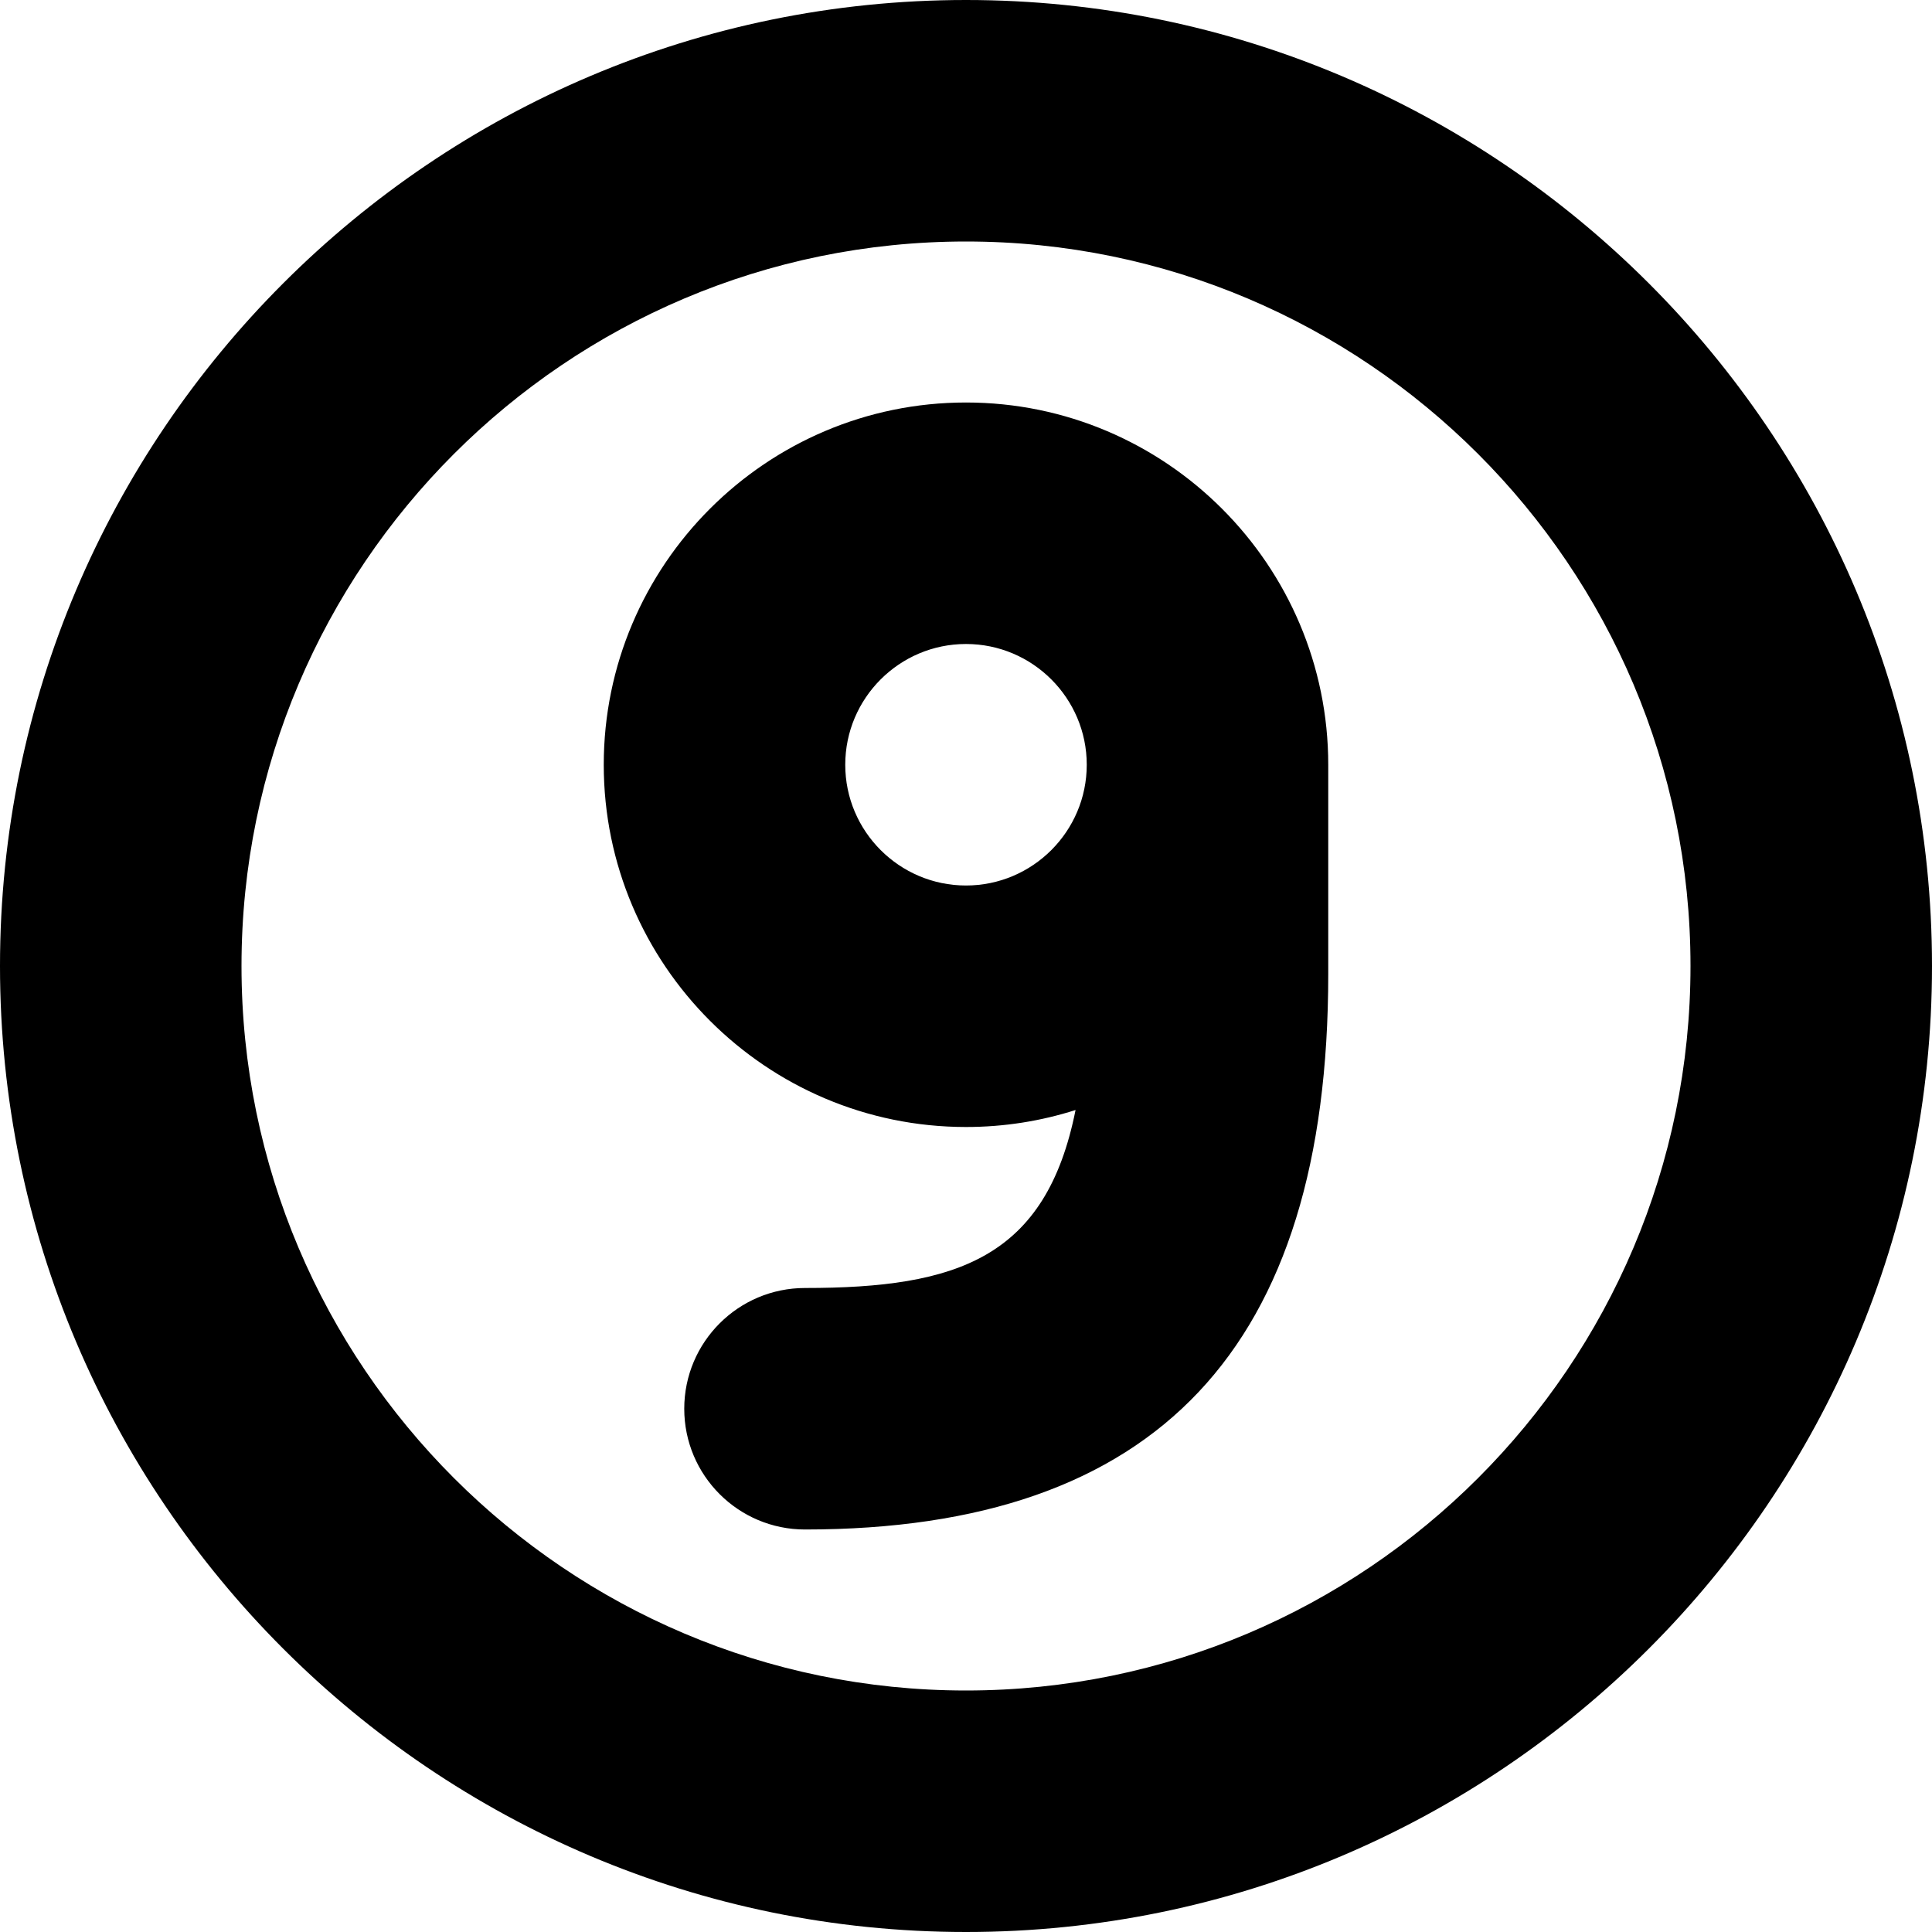
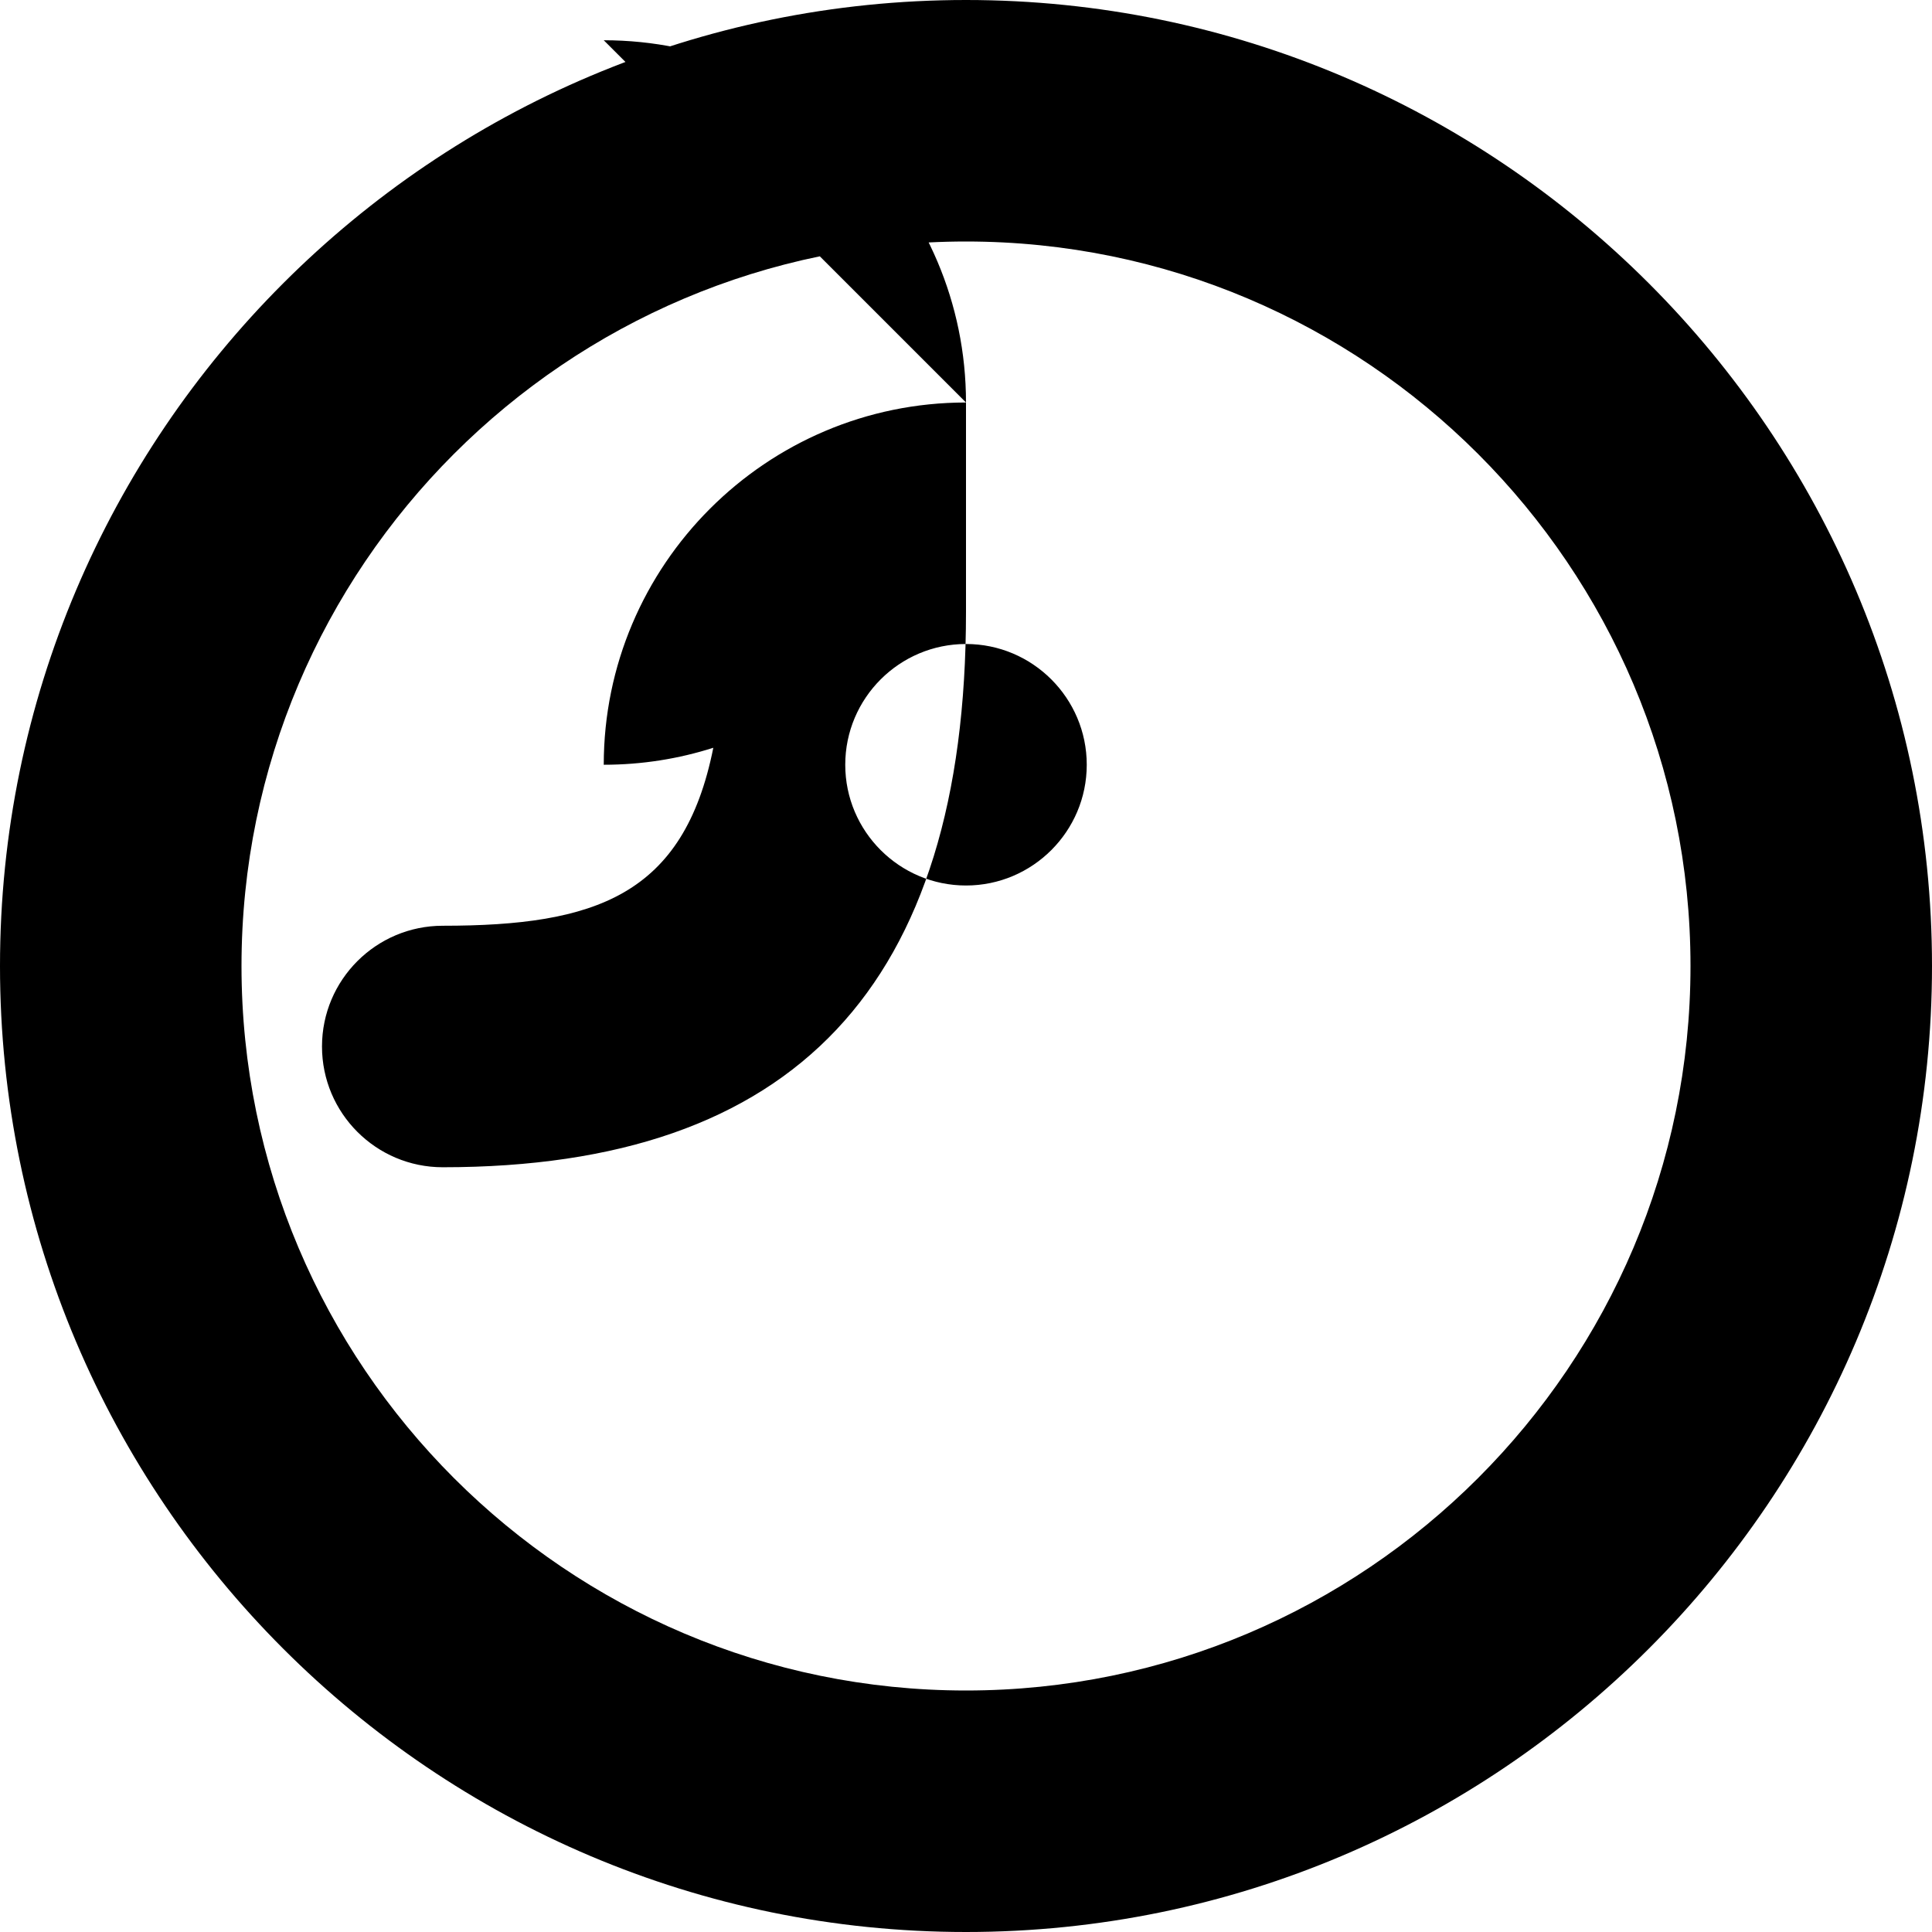
<svg xmlns="http://www.w3.org/2000/svg" id="Layer_1" data-name="Layer 1" viewBox="0 0 24 24" width="512" height="512">
-   <path d="M12,0C5.383,0,0,5.383,0,12s5.383,12,12,12,12-5.383,12-12S18.617,0,12,0Zm0,21c-4.963,0-9-4.037-9-9S7.037,3,12,3s9,4.037,9,9-4.037,9-9,9Zm0-16c-2.481,0-4.5,2.019-4.5,4.5s2.019,4.5,4.5,4.5c.474,0,.932-.074,1.361-.211-.367,1.838-1.468,2.211-3.361,2.211-.828,0-1.5,.672-1.5,1.5s.672,1.5,1.5,1.5c4.374,0,6.5-2.257,6.5-6.9v-2.6c0-2.481-2.019-4.5-4.5-4.5Zm0,6c-.827,0-1.5-.673-1.5-1.5s.673-1.5,1.5-1.5,1.5,.673,1.5,1.5-.673,1.5-1.5,1.5Z" />
+   <path d="M12,0C5.383,0,0,5.383,0,12s5.383,12,12,12,12-5.383,12-12S18.617,0,12,0Zm0,21c-4.963,0-9-4.037-9-9S7.037,3,12,3s9,4.037,9,9-4.037,9-9,9Zm0-16c-2.481,0-4.5,2.019-4.5,4.5c.474,0,.932-.074,1.361-.211-.367,1.838-1.468,2.211-3.361,2.211-.828,0-1.5,.672-1.5,1.5s.672,1.5,1.5,1.5c4.374,0,6.5-2.257,6.5-6.9v-2.6c0-2.481-2.019-4.5-4.5-4.5Zm0,6c-.827,0-1.5-.673-1.5-1.5s.673-1.5,1.5-1.5,1.5,.673,1.5,1.5-.673,1.5-1.5,1.5Z" />
</svg>